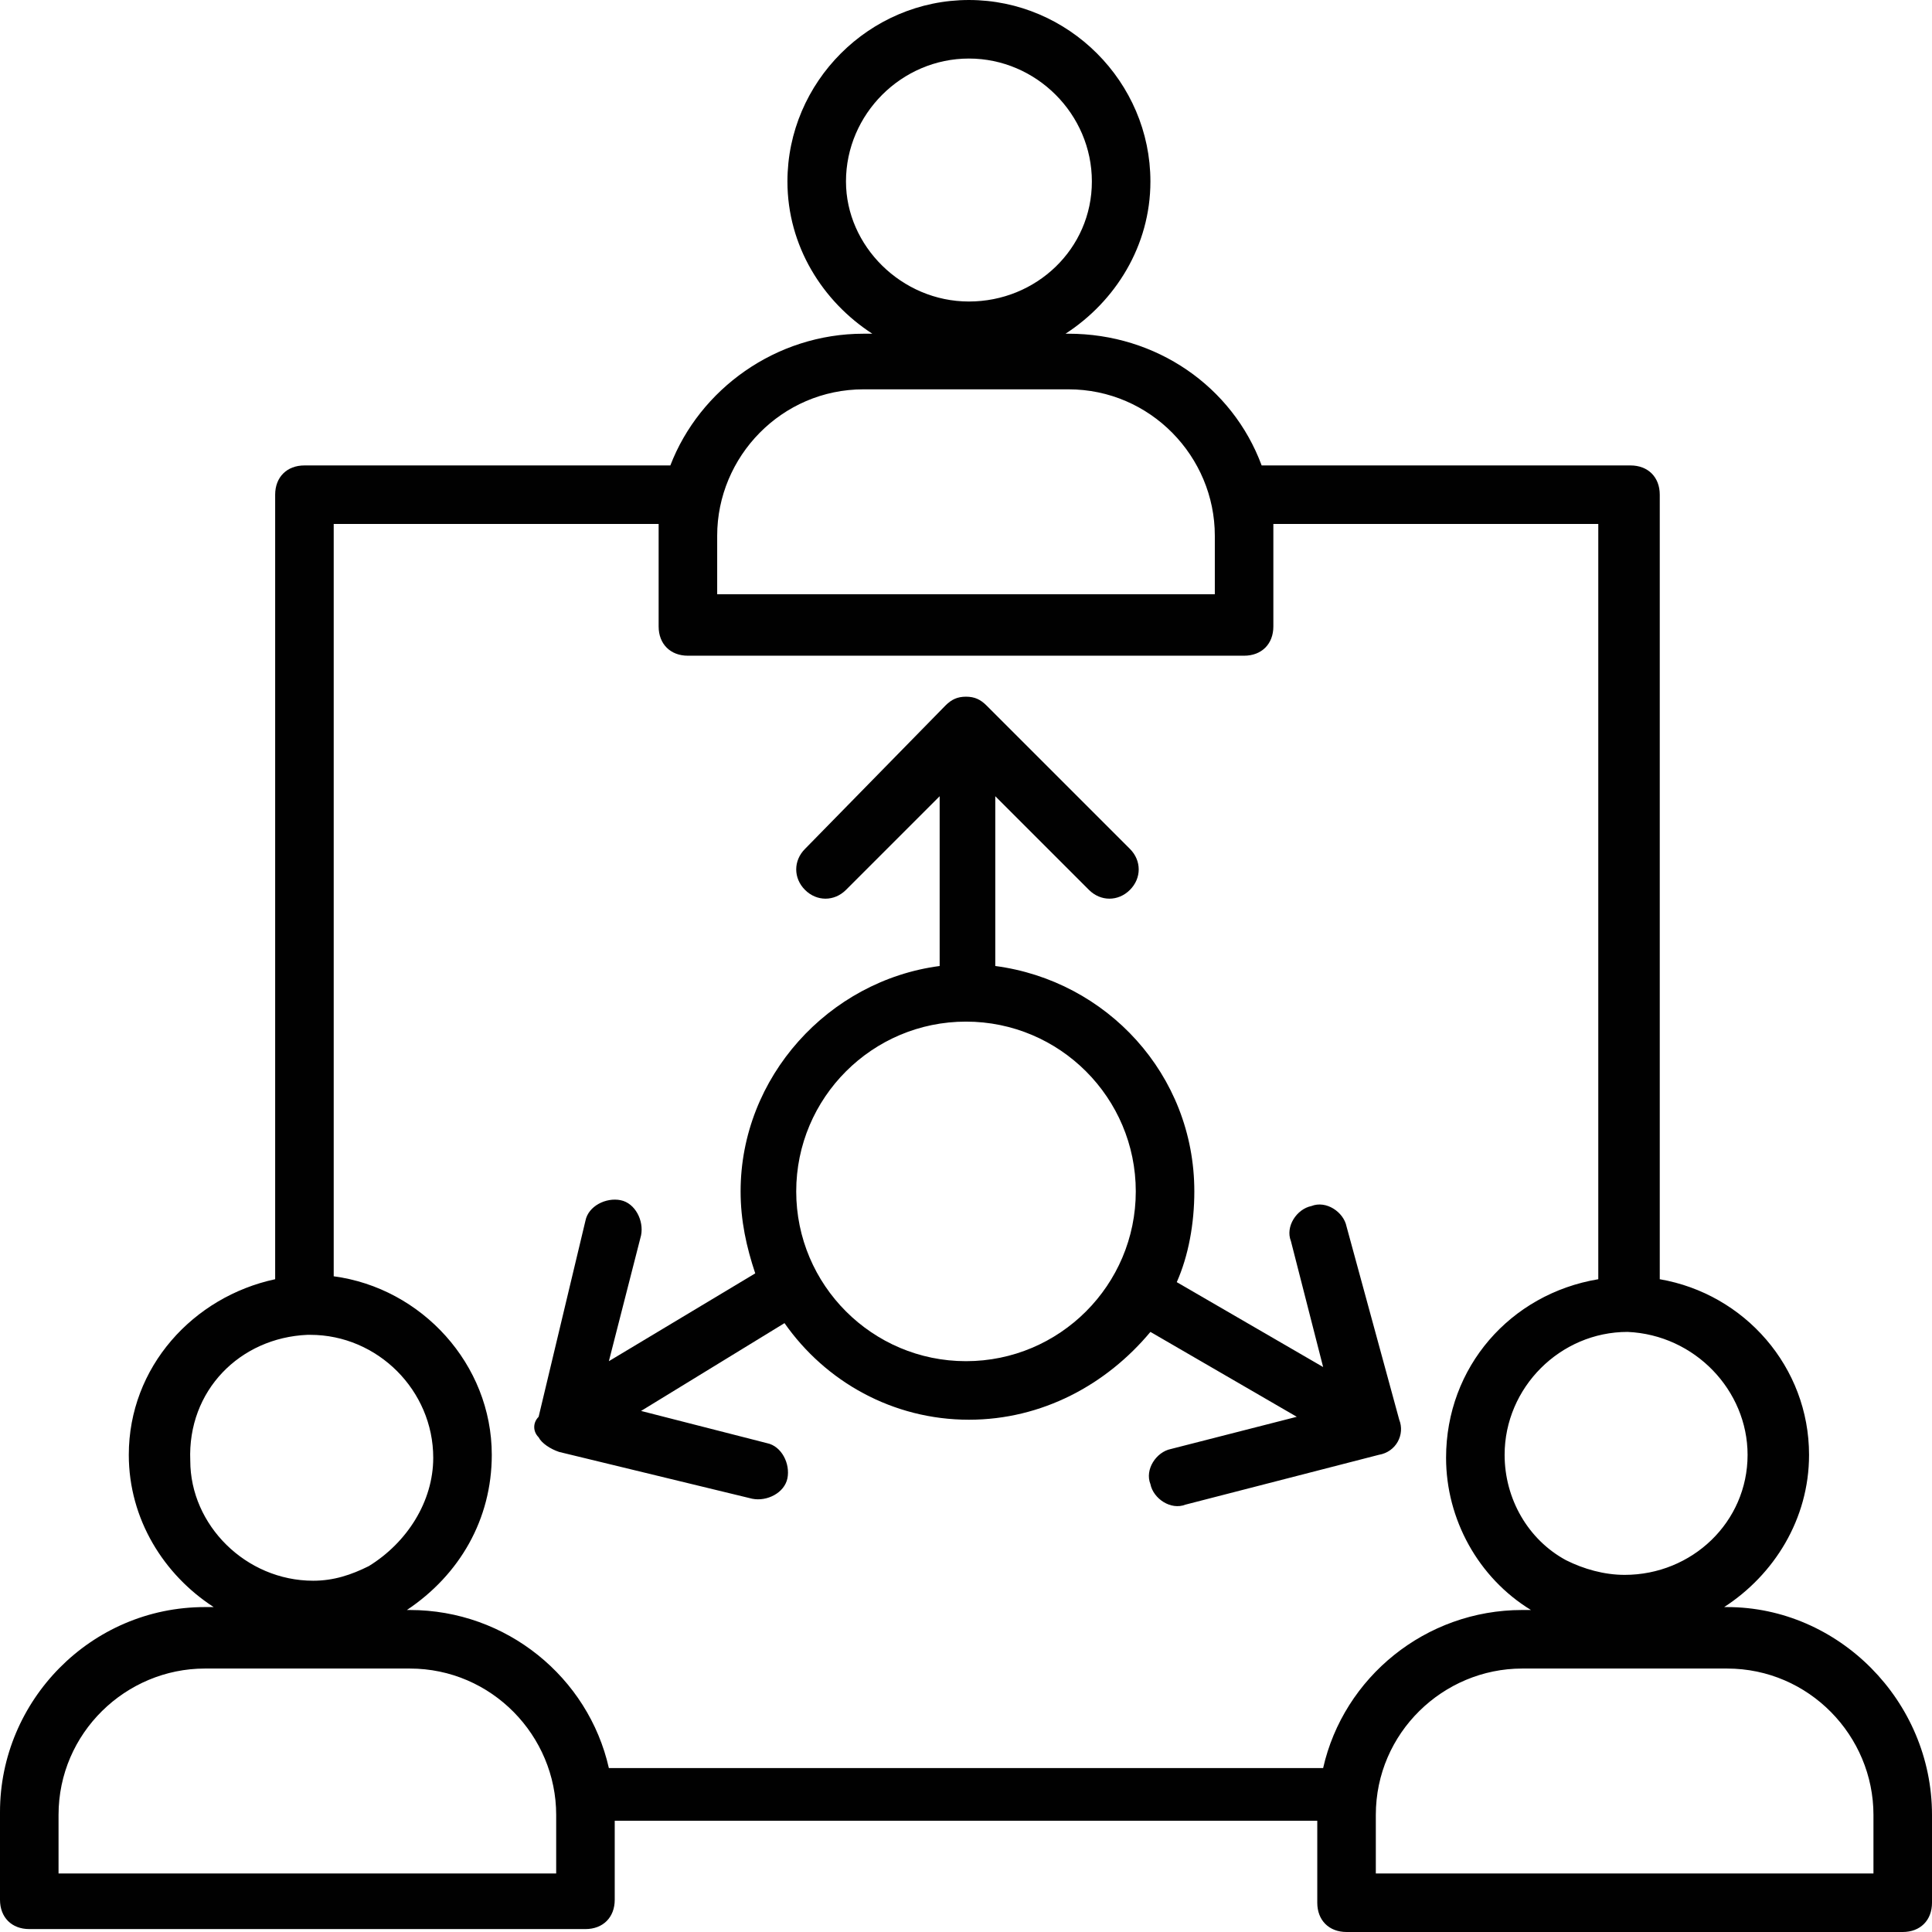
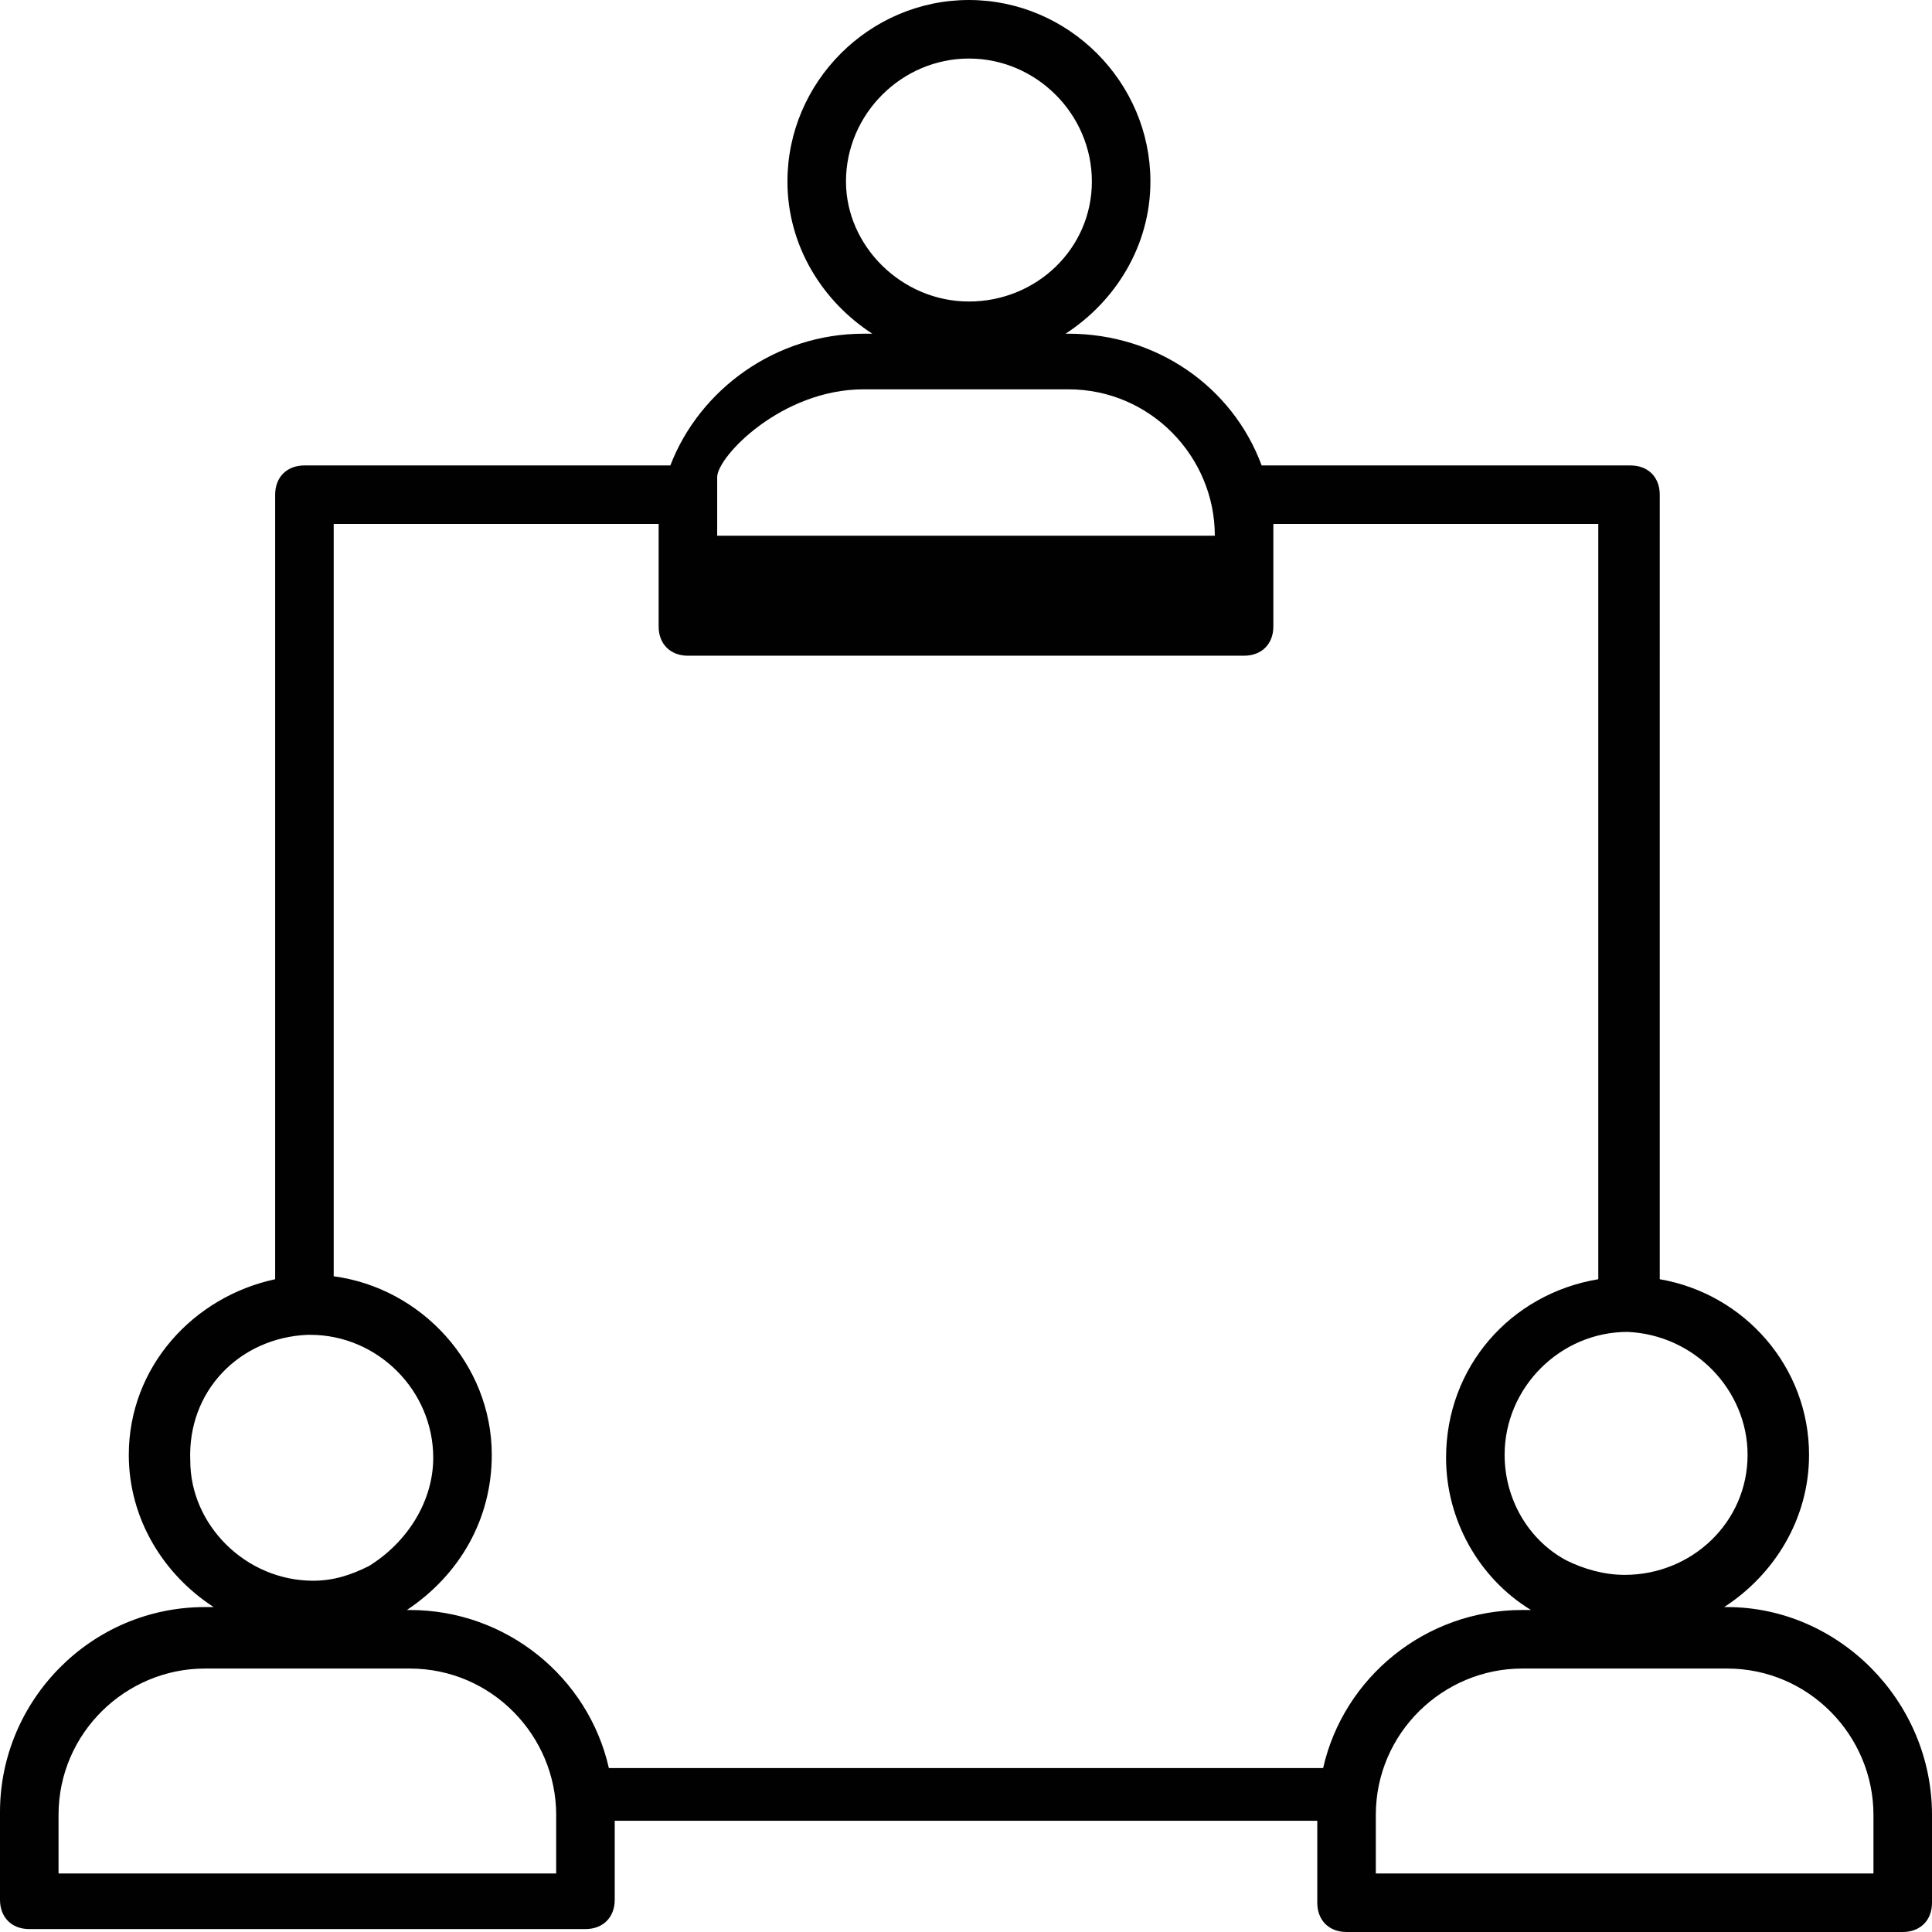
<svg xmlns="http://www.w3.org/2000/svg" height="66.0" preserveAspectRatio="xMidYMid meet" version="1.0" viewBox="1.0 1.0 66.0 66.0" width="66.0" zoomAndPan="magnify">
  <g>
    <g id="change1_1">
-       <path d="M60,55.9h-0.1c1.7-1.1,2.9-3,2.9-5.2c0-3-2.2-5.5-5.1-6V17.9c0-0.6-0.4-1-1-1H44.1c-1-2.7-3.6-4.5-6.6-4.5 h-0.1c1.7-1.1,2.9-3,2.9-5.2c0-3.4-2.8-6.2-6.2-6.2s-6.2,2.8-6.2,6.2c0,2.2,1.2,4.1,2.9,5.2h-0.3c-3,0-5.6,1.9-6.6,4.5H11.4 c-0.6,0-1,0.4-1,1v26.8c-2.8,0.6-5,3-5,6c0,2.2,1.2,4.1,2.9,5.2H8c-3.9,0-7,3.2-7,7v3c0,0.6,0.4,1,1,1h19c0.6,0,1-0.4,1-1v-2.7H46 V66c0,0.6,0.4,1,1,1h19c0.6,0,1-0.4,1-1v-3C67,59.1,63.8,55.9,60,55.9z M34.1,3c2.3,0,4.2,1.9,4.2,4.2c0,2.3-1.9,4.1-4.2,4.1 c-2.3,0-4.2-1.9-4.2-4.1C29.9,4.9,31.8,3,34.1,3z M60.7,50.7c0,2.3-1.9,4.1-4.2,4.1c-0.7,0-1.4-0.2-2-0.5 c-1.3-0.7-2.1-2.1-2.1-3.6c0-2.3,1.9-4.2,4.2-4.2C58.9,46.6,60.7,48.5,60.7,50.7z M30.5,14.3h7c2.8,0,5,2.3,5,5v2h-17v-2 C25.5,16.6,27.7,14.3,30.5,14.3z M11.5,46.6C11.5,46.6,11.5,46.6,11.5,46.6c0.1,0,0.1,0,0.1,0c2.3,0,4.2,1.9,4.2,4.2 c0,1.5-0.9,2.9-2.2,3.7c-0.6,0.3-1.2,0.5-1.9,0.5c-2.3,0-4.2-1.9-4.2-4.1C7.4,48.5,9.2,46.7,11.5,46.6z M17.8,50.7 c0-3.1-2.4-5.7-5.4-6.1V18.9h11.1c0,0.6,0,3,0,3.5c0,0.6,0.4,1,1,1h19c0.6,0,1-0.4,1-1c0-0.6,0-3,0-3.5h11.1v25.8 c-3,0.5-5.2,3-5.2,6.1c0,2.1,1.1,4.1,2.9,5.2H53c-3.3,0-6.1,2.3-6.8,5.4H21.8c-0.7-3.1-3.5-5.4-6.8-5.4h-0.1 C16.7,54.8,17.8,52.9,17.8,50.7z M20,65H3v-2c0-2.8,2.3-5,5-5h7c2.8,0,5,2.3,5,5V65z M65,65H48v-2c0-2.8,2.3-5,5-5h7 c2.8,0,5,2.3,5,5V65z" fill="#010101" />
+       <path d="M60,55.9h-0.1c1.7-1.1,2.9-3,2.9-5.2c0-3-2.2-5.5-5.1-6V17.9c0-0.6-0.4-1-1-1H44.1c-1-2.7-3.6-4.5-6.6-4.5 h-0.1c1.7-1.1,2.9-3,2.9-5.2c0-3.4-2.8-6.2-6.2-6.2s-6.2,2.8-6.2,6.2c0,2.2,1.2,4.1,2.9,5.2h-0.3c-3,0-5.6,1.9-6.6,4.5H11.4 c-0.6,0-1,0.4-1,1v26.8c-2.8,0.6-5,3-5,6c0,2.2,1.2,4.1,2.9,5.2H8c-3.9,0-7,3.2-7,7v3c0,0.6,0.4,1,1,1h19c0.6,0,1-0.4,1-1v-2.7H46 V66c0,0.6,0.4,1,1,1h19c0.6,0,1-0.4,1-1v-3C67,59.1,63.8,55.9,60,55.9z M34.1,3c2.3,0,4.2,1.9,4.2,4.2c0,2.3-1.9,4.1-4.2,4.1 c-2.3,0-4.2-1.9-4.2-4.1C29.9,4.9,31.8,3,34.1,3z M60.7,50.7c0,2.3-1.9,4.1-4.2,4.1c-0.7,0-1.4-0.2-2-0.5 c-1.3-0.7-2.1-2.1-2.1-3.6c0-2.3,1.9-4.2,4.2-4.2C58.9,46.6,60.7,48.5,60.7,50.7z M30.5,14.3h7c2.8,0,5,2.3,5,5h-17v-2 C25.5,16.6,27.7,14.3,30.5,14.3z M11.5,46.6C11.5,46.6,11.5,46.6,11.5,46.6c0.1,0,0.1,0,0.1,0c2.3,0,4.2,1.9,4.2,4.2 c0,1.5-0.9,2.9-2.2,3.7c-0.6,0.3-1.2,0.5-1.9,0.5c-2.3,0-4.2-1.9-4.2-4.1C7.4,48.5,9.2,46.7,11.5,46.6z M17.8,50.7 c0-3.1-2.4-5.7-5.4-6.1V18.9h11.1c0,0.6,0,3,0,3.5c0,0.6,0.4,1,1,1h19c0.6,0,1-0.4,1-1c0-0.6,0-3,0-3.5h11.1v25.8 c-3,0.5-5.2,3-5.2,6.1c0,2.1,1.1,4.1,2.9,5.2H53c-3.3,0-6.1,2.3-6.8,5.4H21.8c-0.7-3.1-3.5-5.4-6.8-5.4h-0.1 C16.7,54.8,17.8,52.9,17.8,50.7z M20,65H3v-2c0-2.8,2.3-5,5-5h7c2.8,0,5,2.3,5,5V65z M65,65H48v-2c0-2.8,2.3-5,5-5h7 c2.8,0,5,2.3,5,5V65z" fill="#010101" />
    </g>
    <g id="change1_2">
-       <path d="M19.4,50.1c0.1,0.2,0.4,0.4,0.7,0.5l6.6,1.6c0.5,0.1,1.1-0.2,1.2-0.7c0.1-0.5-0.2-1.1-0.7-1.2l-4.3-1.1l4.9-3 c1.4,2,3.7,3.3,6.3,3.3c2.5,0,4.7-1.2,6.2-3l5,2.9l-4.3,1.1c-0.5,0.1-0.9,0.7-0.7,1.2c0.1,0.5,0.7,0.9,1.2,0.7l6.6-1.7 c0.6-0.1,0.9-0.7,0.7-1.2L47,42.9c-0.1-0.5-0.7-0.9-1.2-0.7c-0.5,0.1-0.9,0.7-0.7,1.2l1.1,4.3l-5-2.9c0.4-0.9,0.6-2,0.6-3.1 c0-4-3-7.2-6.8-7.7v-5.8l3.2,3.2c0.4,0.4,1,0.4,1.4,0c0.4-0.4,0.4-1,0-1.4l-4.9-4.9c-0.2-0.2-0.4-0.3-0.7-0.3 c-0.3,0-0.5,0.1-0.7,0.3L28.5,30c-0.4,0.4-0.4,1,0,1.4c0.4,0.4,1,0.4,1.4,0l3.2-3.2V34c-3.8,0.5-6.8,3.8-6.8,7.7 c0,1,0.2,1.9,0.5,2.8l-5,3l1.1-4.3c0.1-0.5-0.2-1.1-0.7-1.2c-0.5-0.1-1.1,0.2-1.2,0.7l-1.6,6.7C19.2,49.6,19.2,49.9,19.4,50.1z M34,35.9C34,35.9,34,35.9,34,35.9C34,35.9,34.1,35.9,34,35.9c3.2,0,5.8,2.6,5.8,5.8c0,3.2-2.6,5.8-5.8,5.8 c-3.2,0-5.8-2.6-5.8-5.8C28.2,38.5,30.8,35.9,34,35.9z" fill="#010101" />
-     </g>
+       </g>
  </g>
</svg>